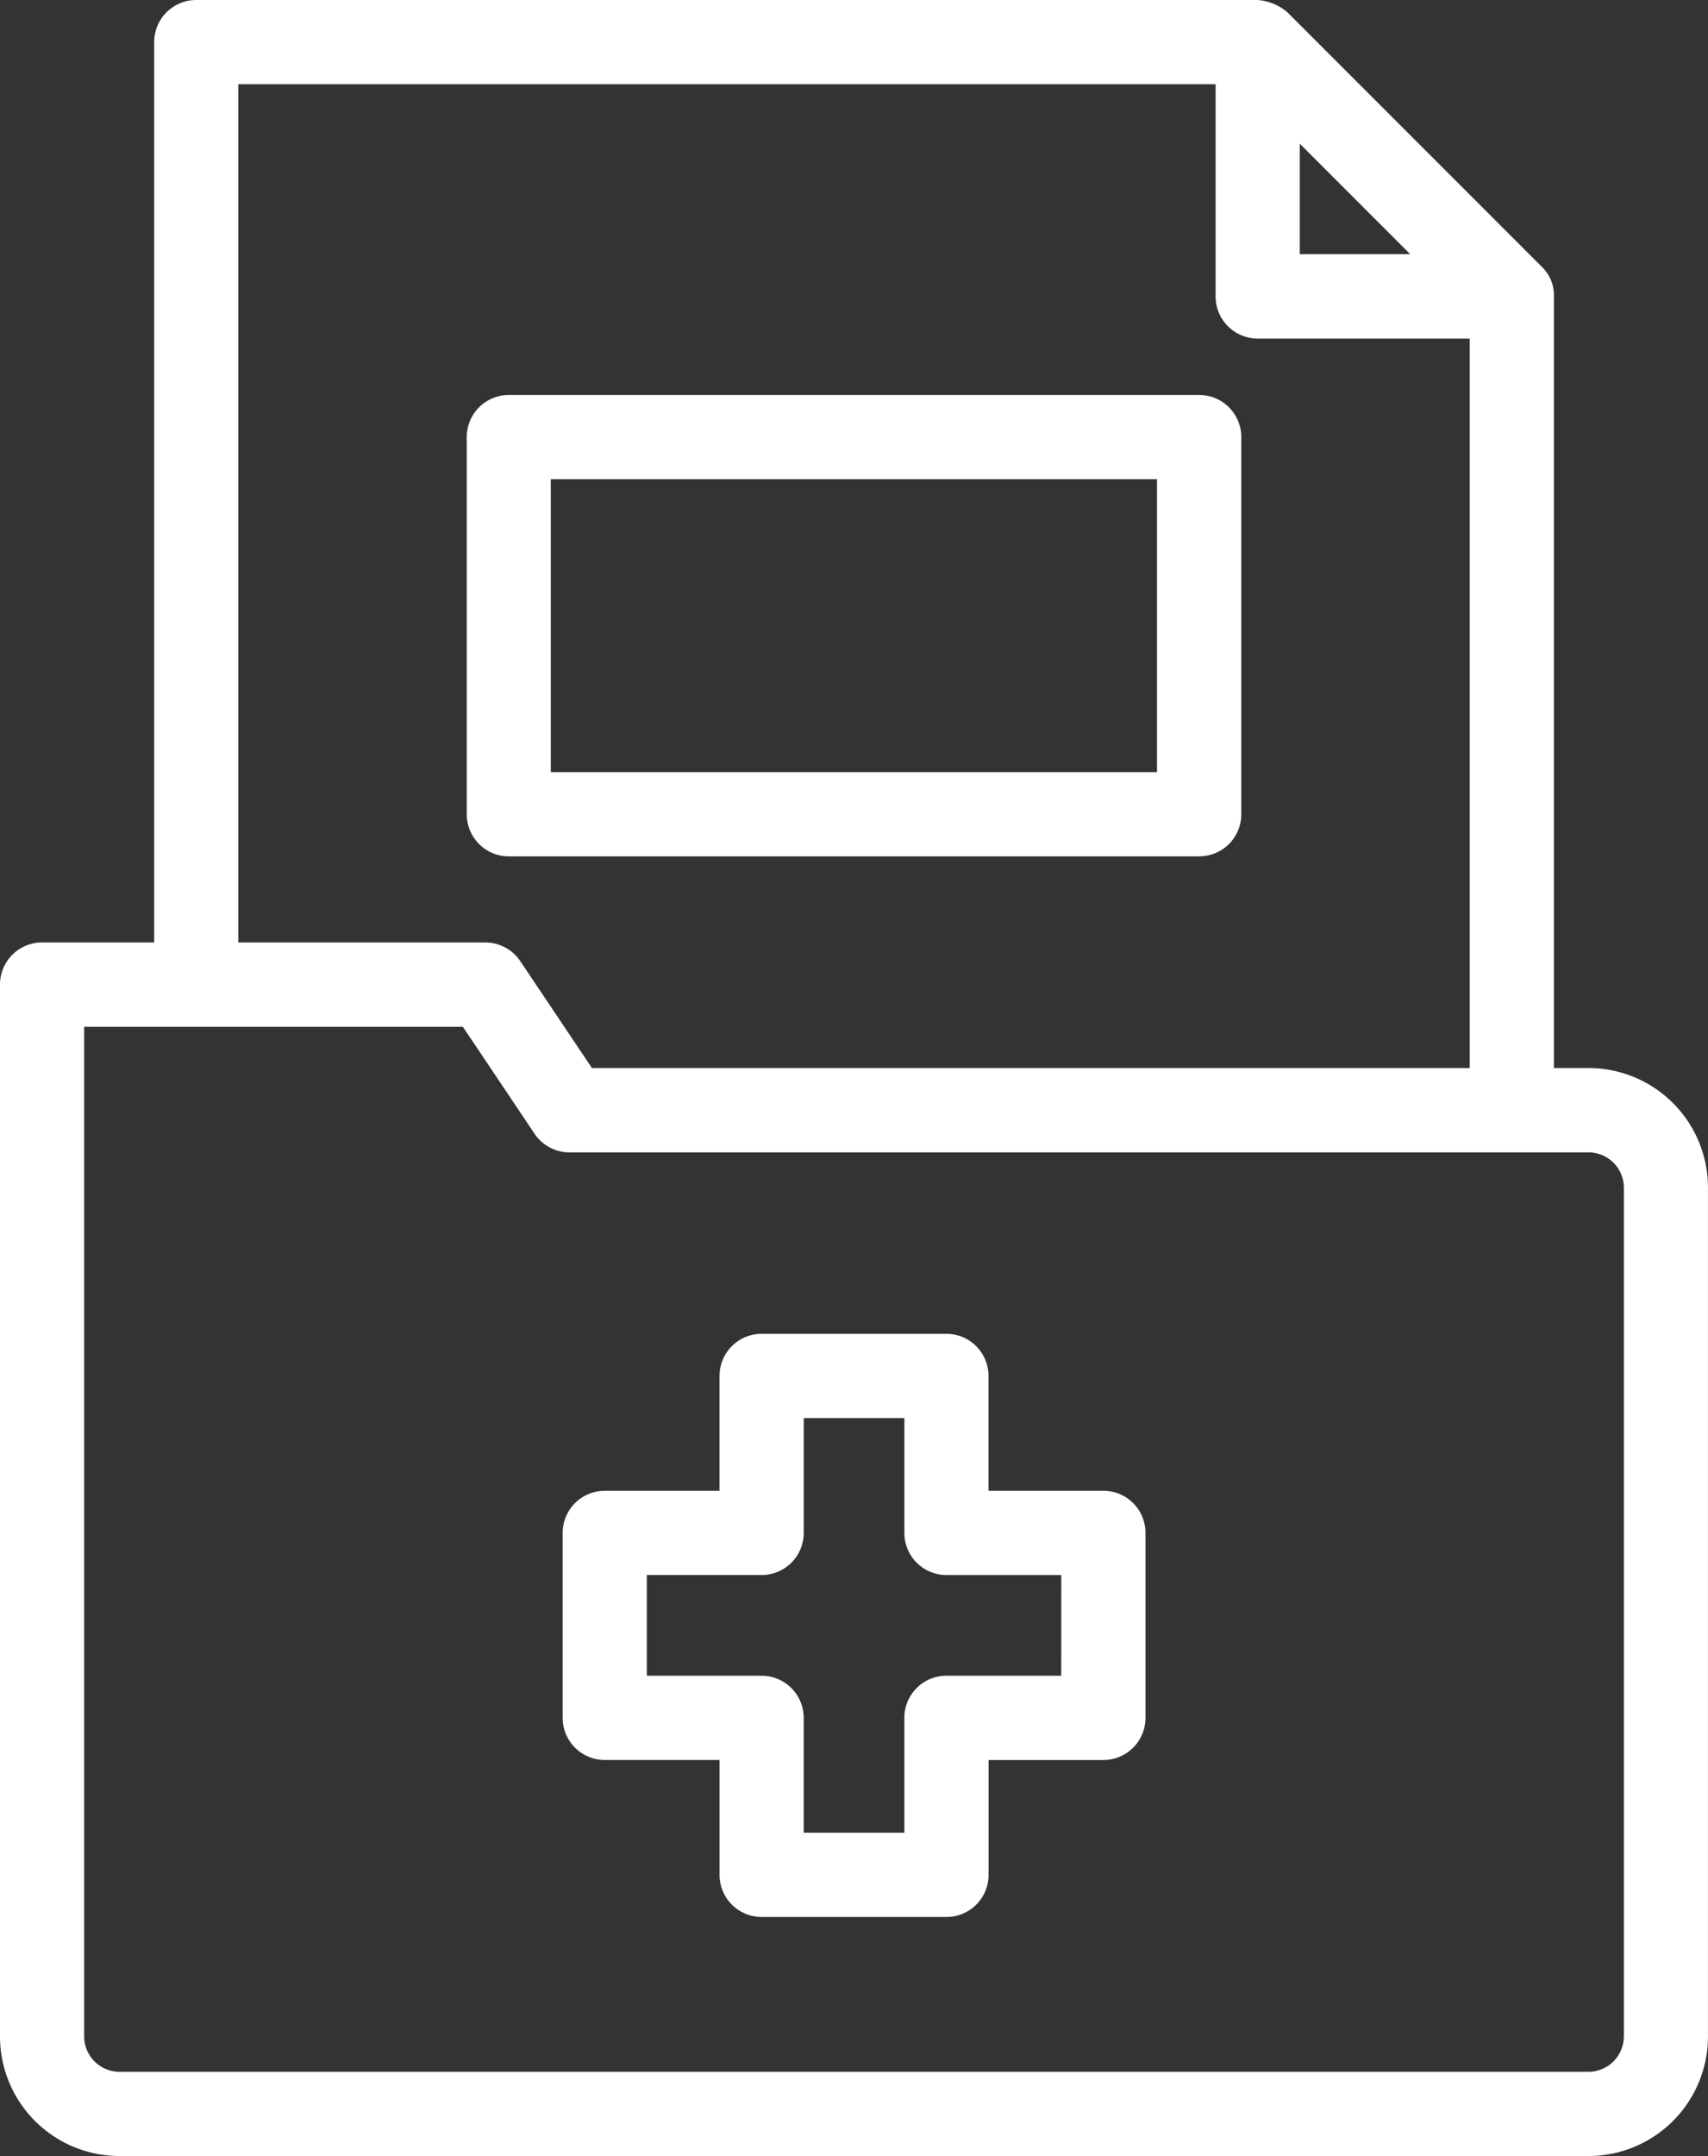
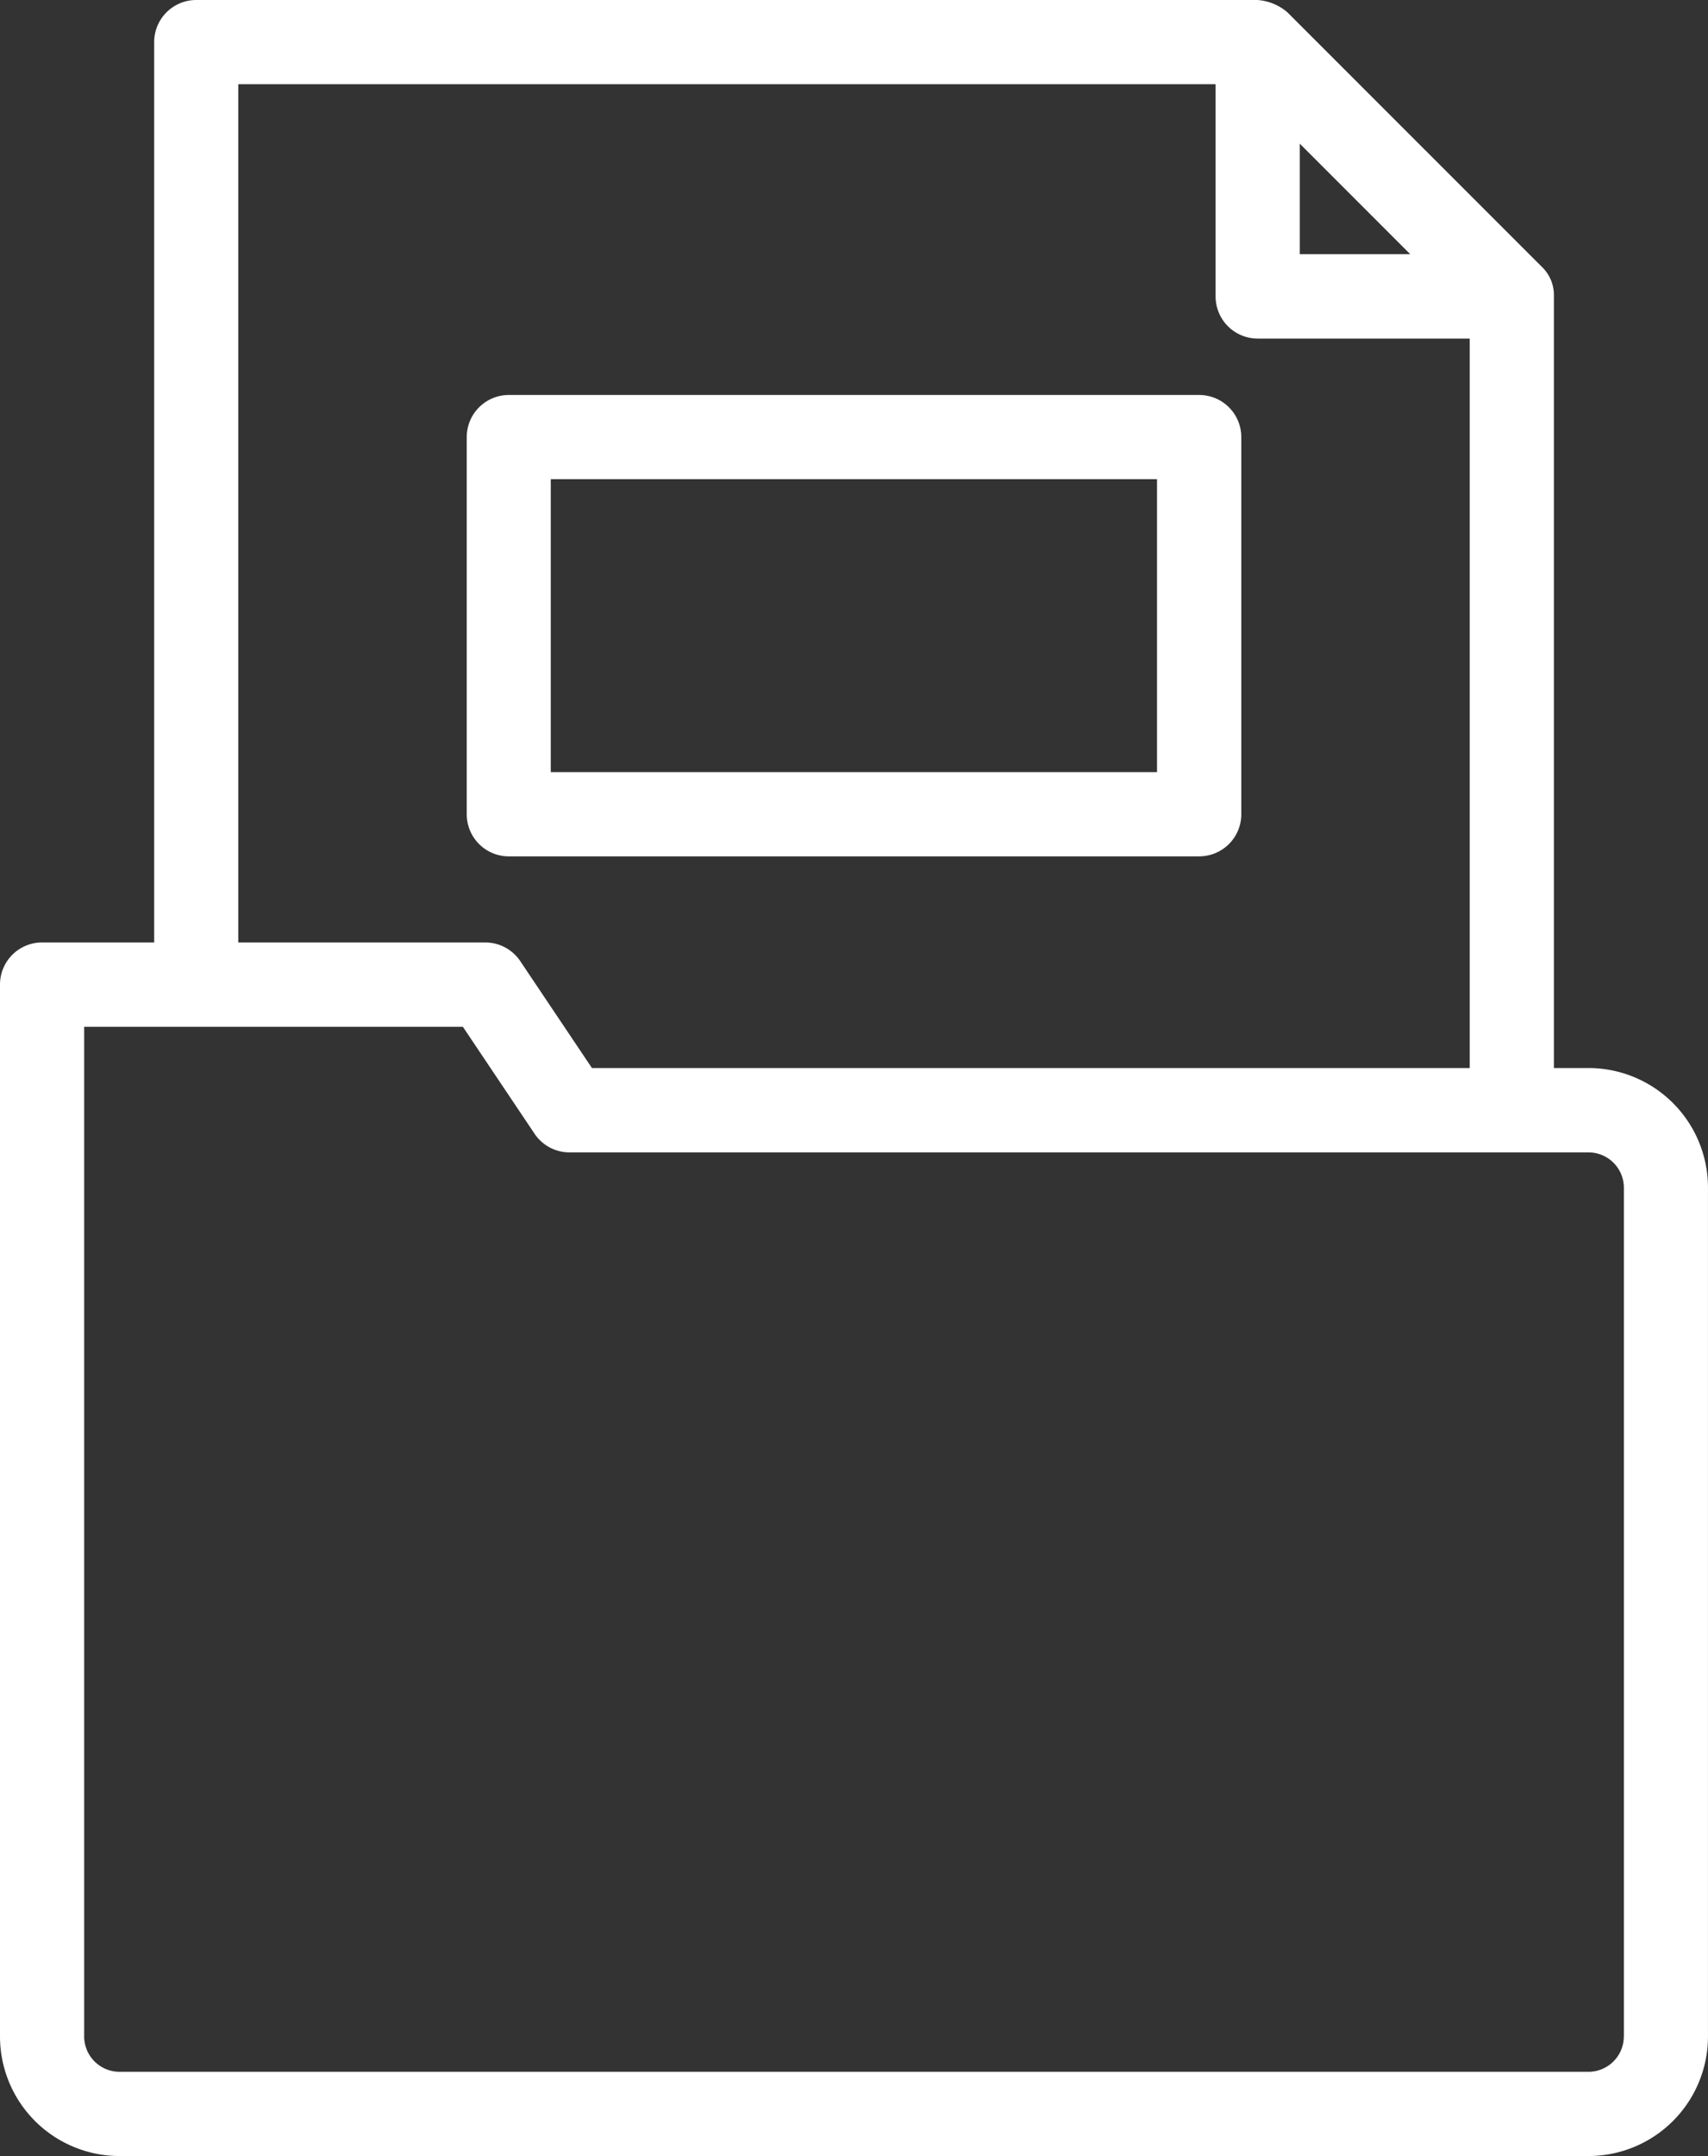
<svg xmlns="http://www.w3.org/2000/svg" width="63.411" height="80" viewBox="0 0 63.411 80">
  <rect x="0" y="0" width="63.411" height="80" fill="#333333" stroke="none" />
  <defs>
    <style>.a{fill:#fff;}</style>
  </defs>
  <g transform="translate(-53.085 0)">
-     <path class="a" d="M206.839,322.569h-4.262v-4.262a1.563,1.563,0,0,0-1.562-1.562h-6.862a1.563,1.563,0,0,0-1.562,1.563v4.262h-4.262a1.563,1.563,0,0,0-1.562,1.563v6.862a1.563,1.563,0,0,0,1.563,1.563h4.262v4.262a1.562,1.562,0,0,0,1.563,1.563h6.862a1.562,1.562,0,0,0,1.563-1.562v-4.262h4.262a1.563,1.563,0,0,0,1.563-1.562v-6.862A1.562,1.562,0,0,0,206.839,322.569Zm-1.562,6.862h-4.262a1.562,1.562,0,0,0-1.562,1.563v4.262h-3.737v-4.262a1.563,1.563,0,0,0-1.562-1.562h-4.262v-3.737h4.262a1.563,1.563,0,0,0,1.563-1.562v-4.262h3.737v4.262a1.563,1.563,0,0,0,1.563,1.563h4.262Z" transform="translate(-112.793 -267.253)" />
    <path class="a" d="M112.059,39.631h-1.284v-28.7a1.447,1.447,0,0,0-.457-1.039h0L100.882.458A1.91,1.91,0,0,0,99.771,0h-39.4a1.562,1.562,0,0,0-1.562,1.563V34.97H54.647a1.562,1.562,0,0,0-1.562,1.562v39.03A4.437,4.437,0,0,0,57.522,80h54.536a4.437,4.437,0,0,0,4.437-4.437V44.068a4.437,4.437,0,0,0-4.437-4.438Zm-6.619-30.2h-4.1v-4.1ZM61.931,3.125H98.215V11a1.563,1.563,0,0,0,1.563,1.563h7.872V39.631H75.062L72.4,35.663a1.562,1.562,0,0,0-1.3-.692H61.931Zm51.44,72.438a1.314,1.314,0,0,1-1.312,1.312H57.522a1.314,1.314,0,0,1-1.312-1.312V38.1H70.27l2.661,3.968a1.562,1.562,0,0,0,1.3.692h37.83a1.314,1.314,0,0,1,1.312,1.312V75.563Z" transform="translate(0 0)" />
    <path class="a" d="M191.173,110.919a1.562,1.562,0,0,0,1.563-1.562V95.362a1.563,1.563,0,0,0-1.562-1.562H165.542a1.563,1.563,0,0,0-1.562,1.563v13.994a1.563,1.563,0,0,0,1.563,1.563h25.631ZM167.1,96.925h22.507v10.869H167.1Z" transform="translate(-93.567 -79.144)" />
  </g>
</svg>